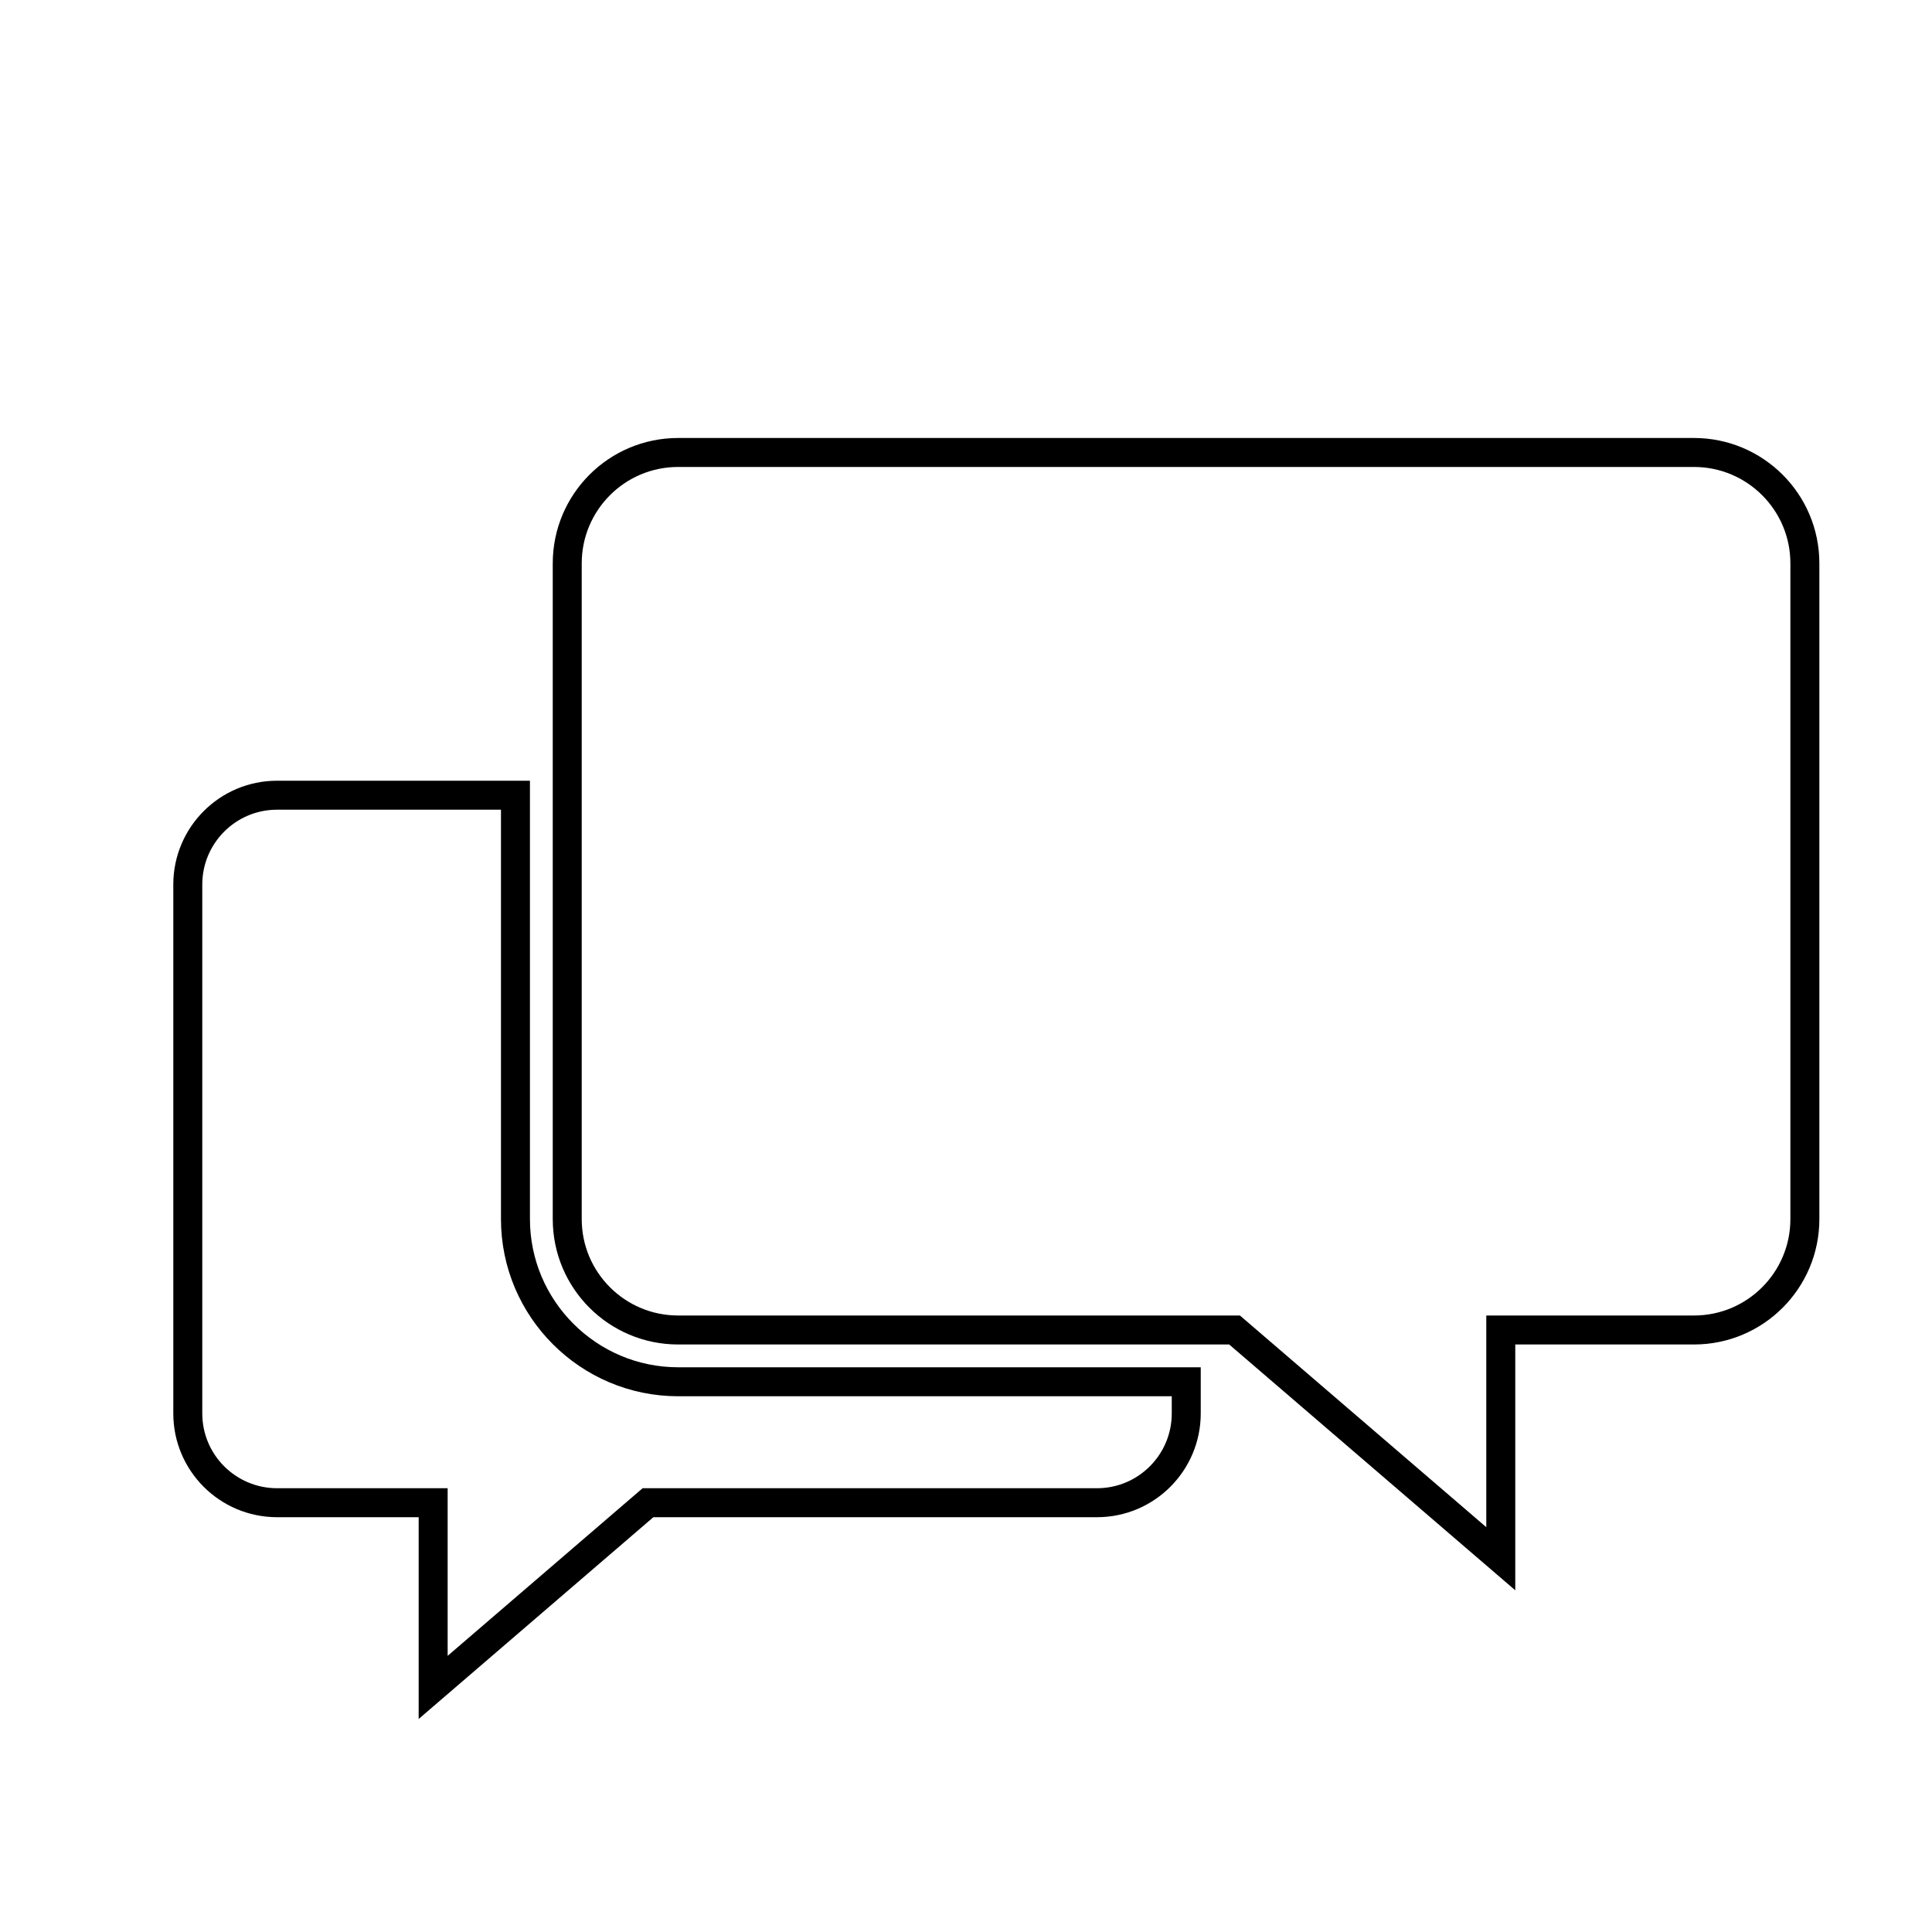
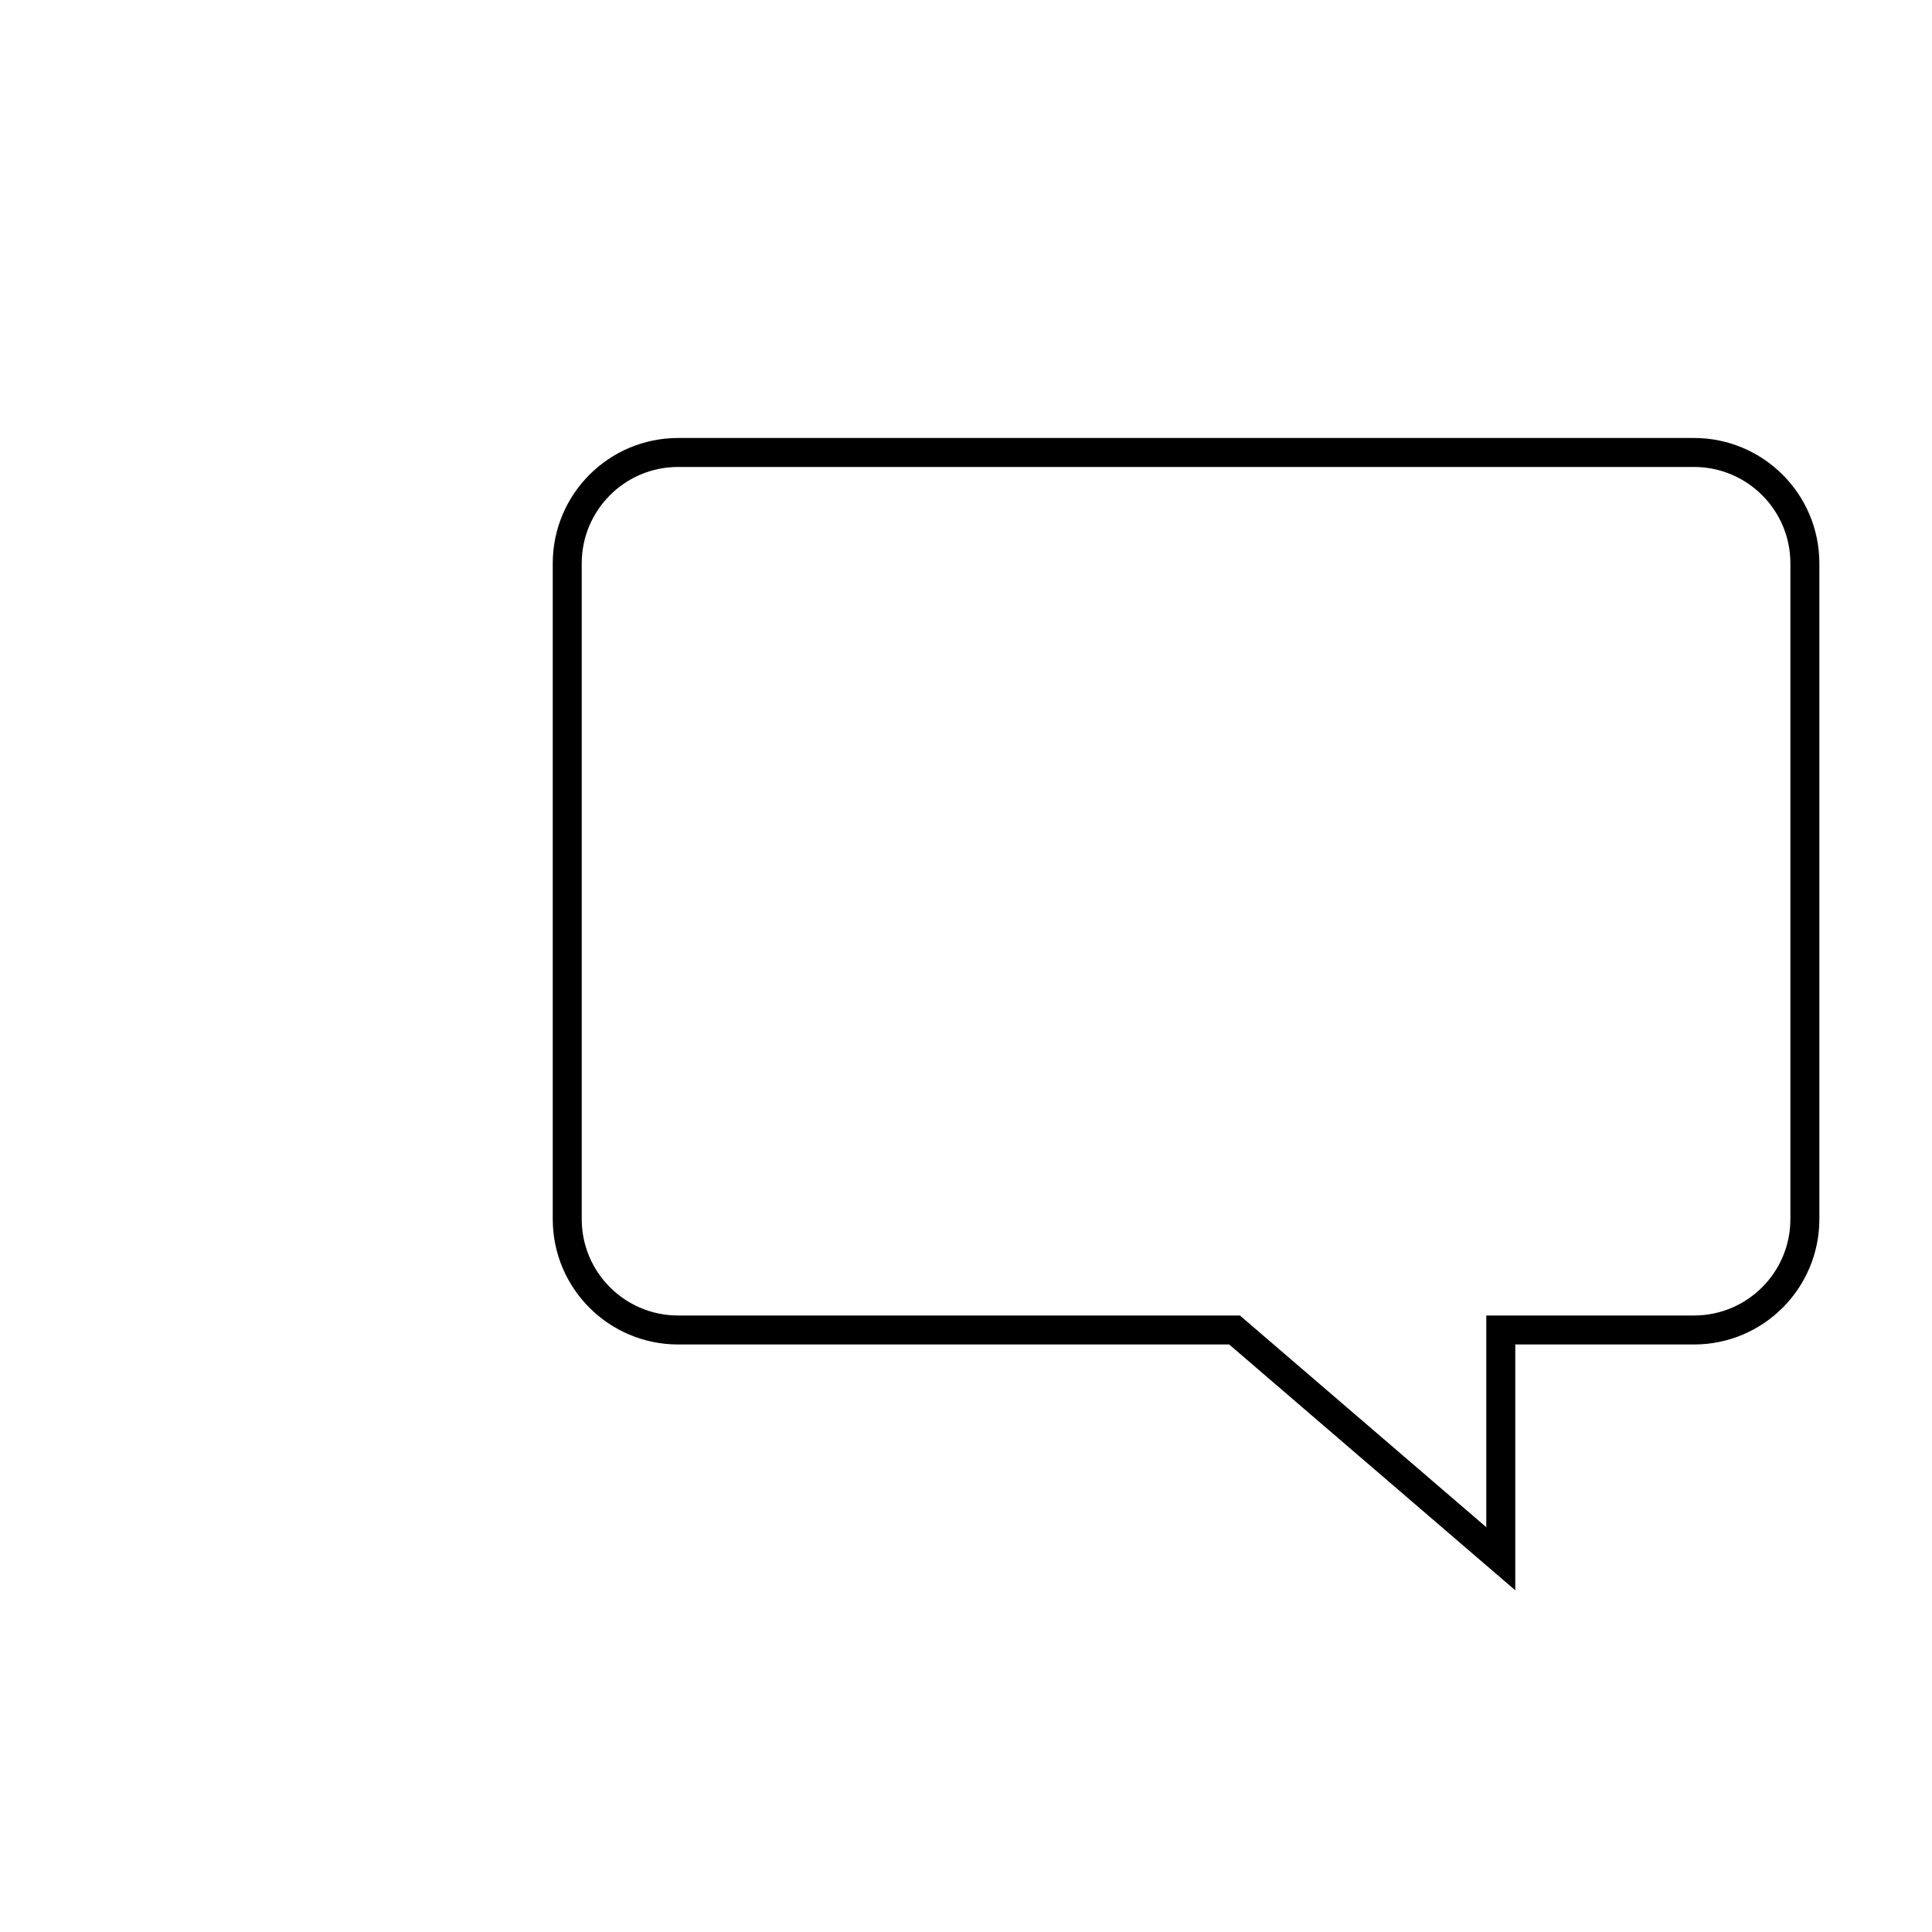
<svg xmlns="http://www.w3.org/2000/svg" id="Capa_1" viewBox="0 0 50 50">
  <defs>
    <style>.cls-1{fill:none;stroke:#000;stroke-miterlimit:10;stroke-width:.75px;}</style>
  </defs>
  <path class="cls-1" d="M17.55,11.71h26.29c1.58,0,2.87,1.28,2.87,2.87v16.97c0,1.58-1.28,2.87-2.87,2.87h-5v5.92l-6.89-5.92h-14.4c-1.58,0-2.87-1.28-2.87-2.87V14.58c0-1.58,1.28-2.87,2.87-2.87Z" />
-   <path class="cls-1" d="M17.55,35.76c-2.32,0-4.21-1.89-4.21-4.21v-10.97h-6.17c-1.28,0-2.31,1.04-2.31,2.31v13.69c0,1.28,1.04,2.31,2.31,2.31h4.04v4.78l5.56-4.78h11.62c1.28,0,2.31-1.04,2.31-2.31v-.82h-13.14Z" />
</svg>